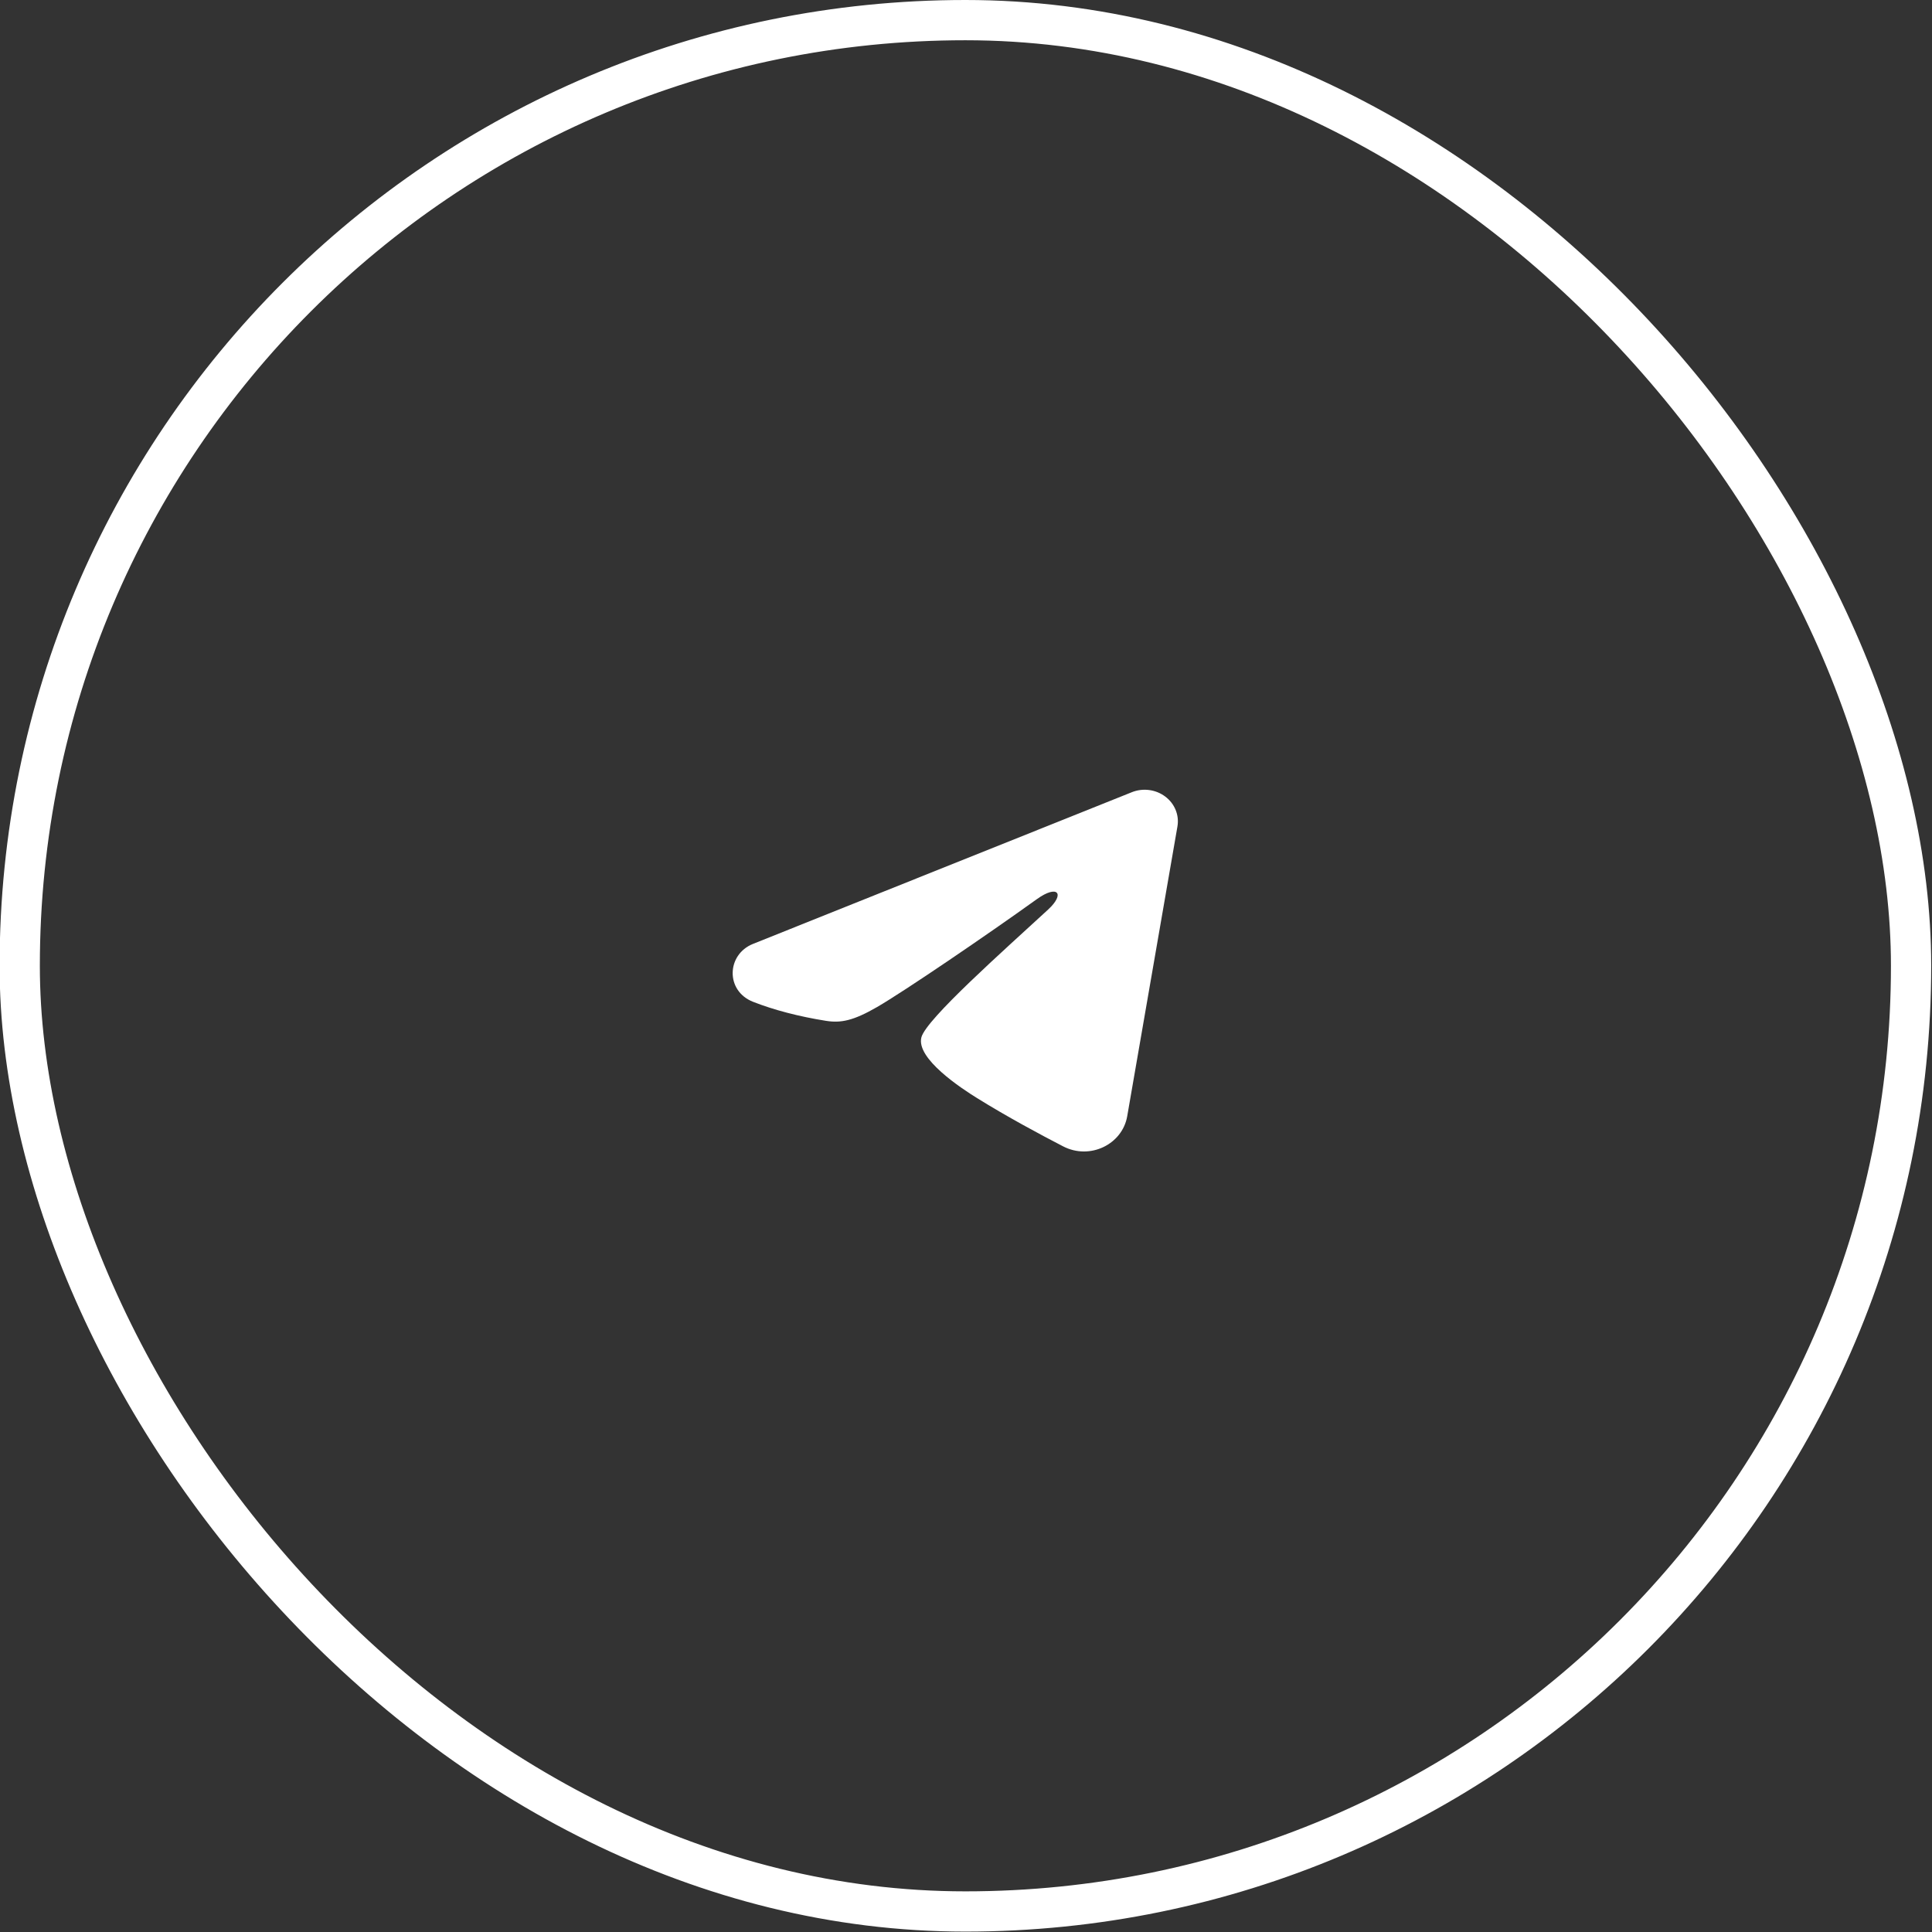
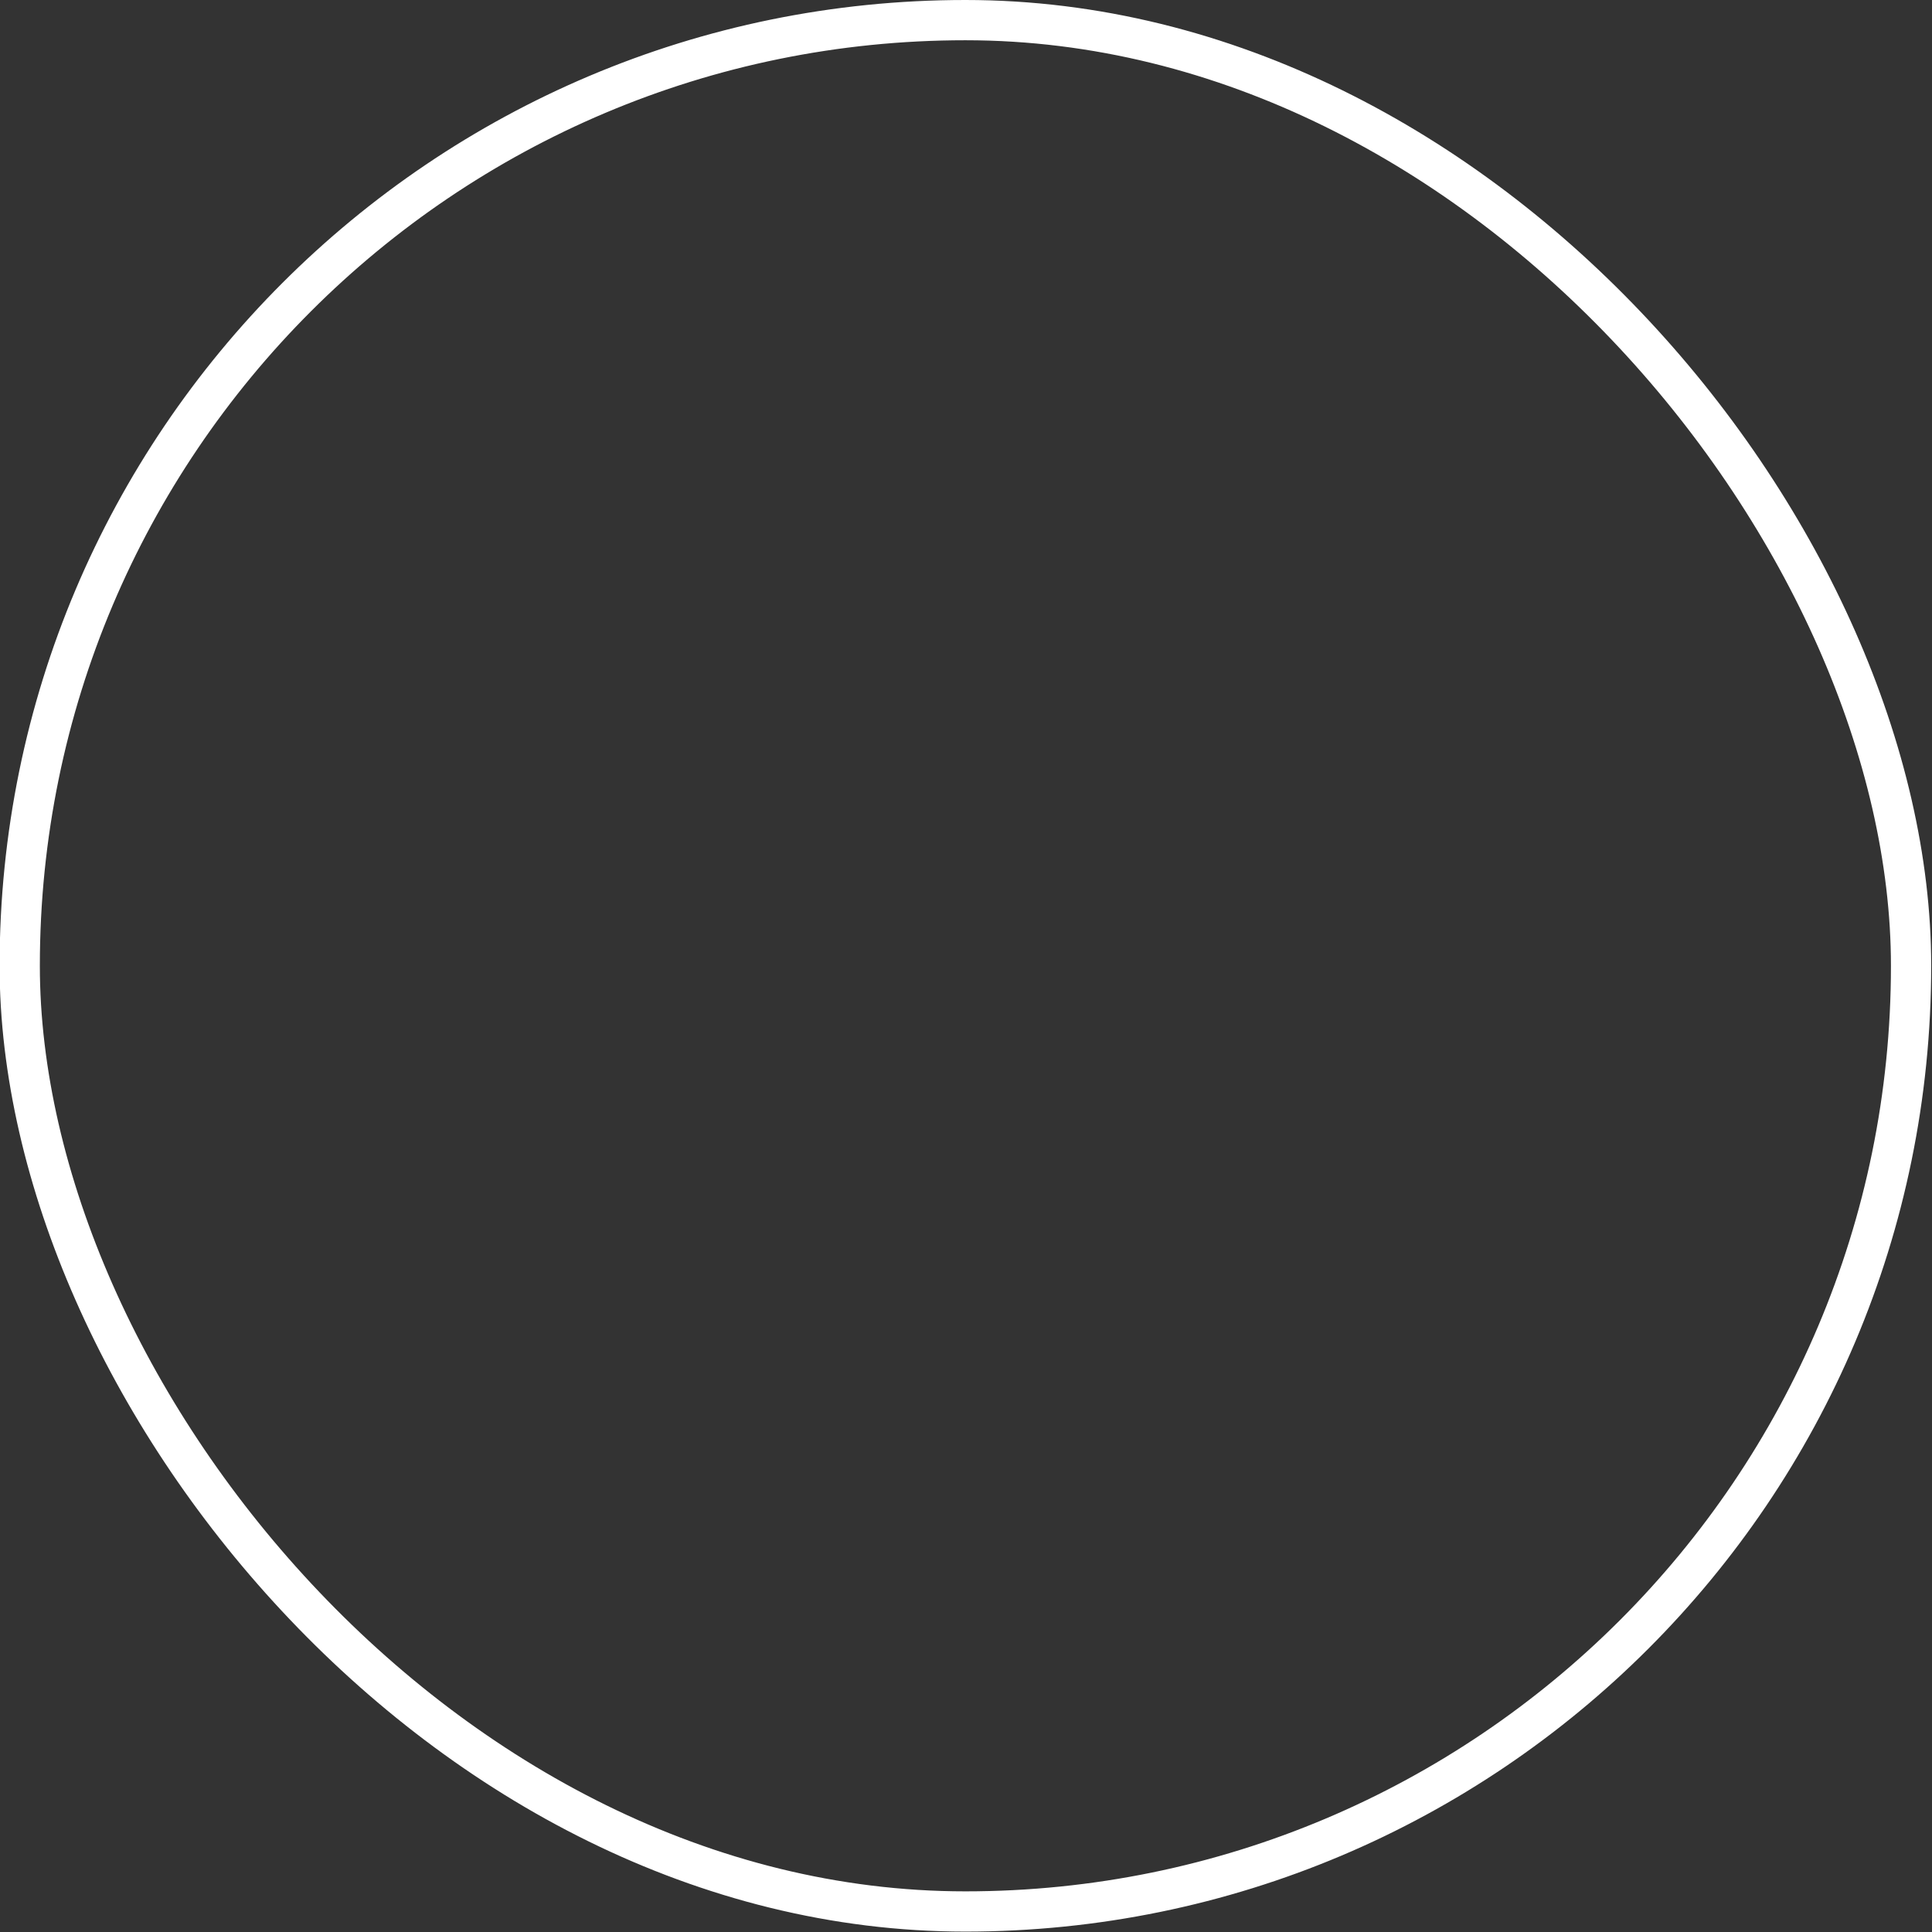
<svg xmlns="http://www.w3.org/2000/svg" width="48" height="48" viewBox="0 0 48 48" fill="none">
  <rect x="0" y="0" width="48" height="48" fill="#333333" stroke="none" />
  <rect x="0.49" y="0.5" width="46.99" height="46.99" rx="23.495" stroke="white" />
  <g clip-path="url(#clip0_32_70)">
    <g clip-path="url(#clip1_32_70)">
      <g clip-path="url(#clip2_32_70)">
-         <path fill-rule="evenodd" clip-rule="evenodd" d="M28.118 19.683C28.254 19.628 28.403 19.609 28.549 19.628C28.696 19.647 28.834 19.703 28.95 19.79C29.066 19.877 29.155 19.991 29.208 20.122C29.262 20.253 29.277 20.395 29.253 20.534L28.005 27.734C27.884 28.429 27.083 28.827 26.413 28.481C25.853 28.192 25.021 27.746 24.272 27.28C23.898 27.048 22.752 26.302 22.892 25.771C23.014 25.317 24.94 23.612 26.04 22.598C26.472 22.2 26.275 21.97 25.765 22.336C24.498 23.246 22.464 24.629 21.792 25.019C21.198 25.362 20.889 25.421 20.519 25.362C19.845 25.255 19.219 25.09 18.708 24.889C18.018 24.616 18.052 23.714 18.708 23.451L28.118 19.683Z" fill="white" />
+         <path fill-rule="evenodd" clip-rule="evenodd" d="M28.118 19.683C28.254 19.628 28.403 19.609 28.549 19.628C28.696 19.647 28.834 19.703 28.95 19.79C29.066 19.877 29.155 19.991 29.208 20.122C29.262 20.253 29.277 20.395 29.253 20.534L28.005 27.734C27.884 28.429 27.083 28.827 26.413 28.481C25.853 28.192 25.021 27.746 24.272 27.28C23.898 27.048 22.752 26.302 22.892 25.771C23.014 25.317 24.94 23.612 26.04 22.598C24.498 23.246 22.464 24.629 21.792 25.019C21.198 25.362 20.889 25.421 20.519 25.362C19.845 25.255 19.219 25.09 18.708 24.889C18.018 24.616 18.052 23.714 18.708 23.451L28.118 19.683Z" fill="white" />
      </g>
    </g>
  </g>
  <defs>
    <clipPath id="clip0_32_70">
-       <rect width="11.99" height="10.28" fill="white" transform="translate(17.99 19)" />
-     </clipPath>
+       </clipPath>
    <clipPath id="clip1_32_70">
      <rect width="11.99" height="10.28" fill="white" transform="translate(17.99 19)" />
    </clipPath>
    <clipPath id="clip2_32_70">
      <rect width="11.99" height="10.277" fill="white" transform="translate(17.99 19.002)" />
    </clipPath>
  </defs>
</svg>